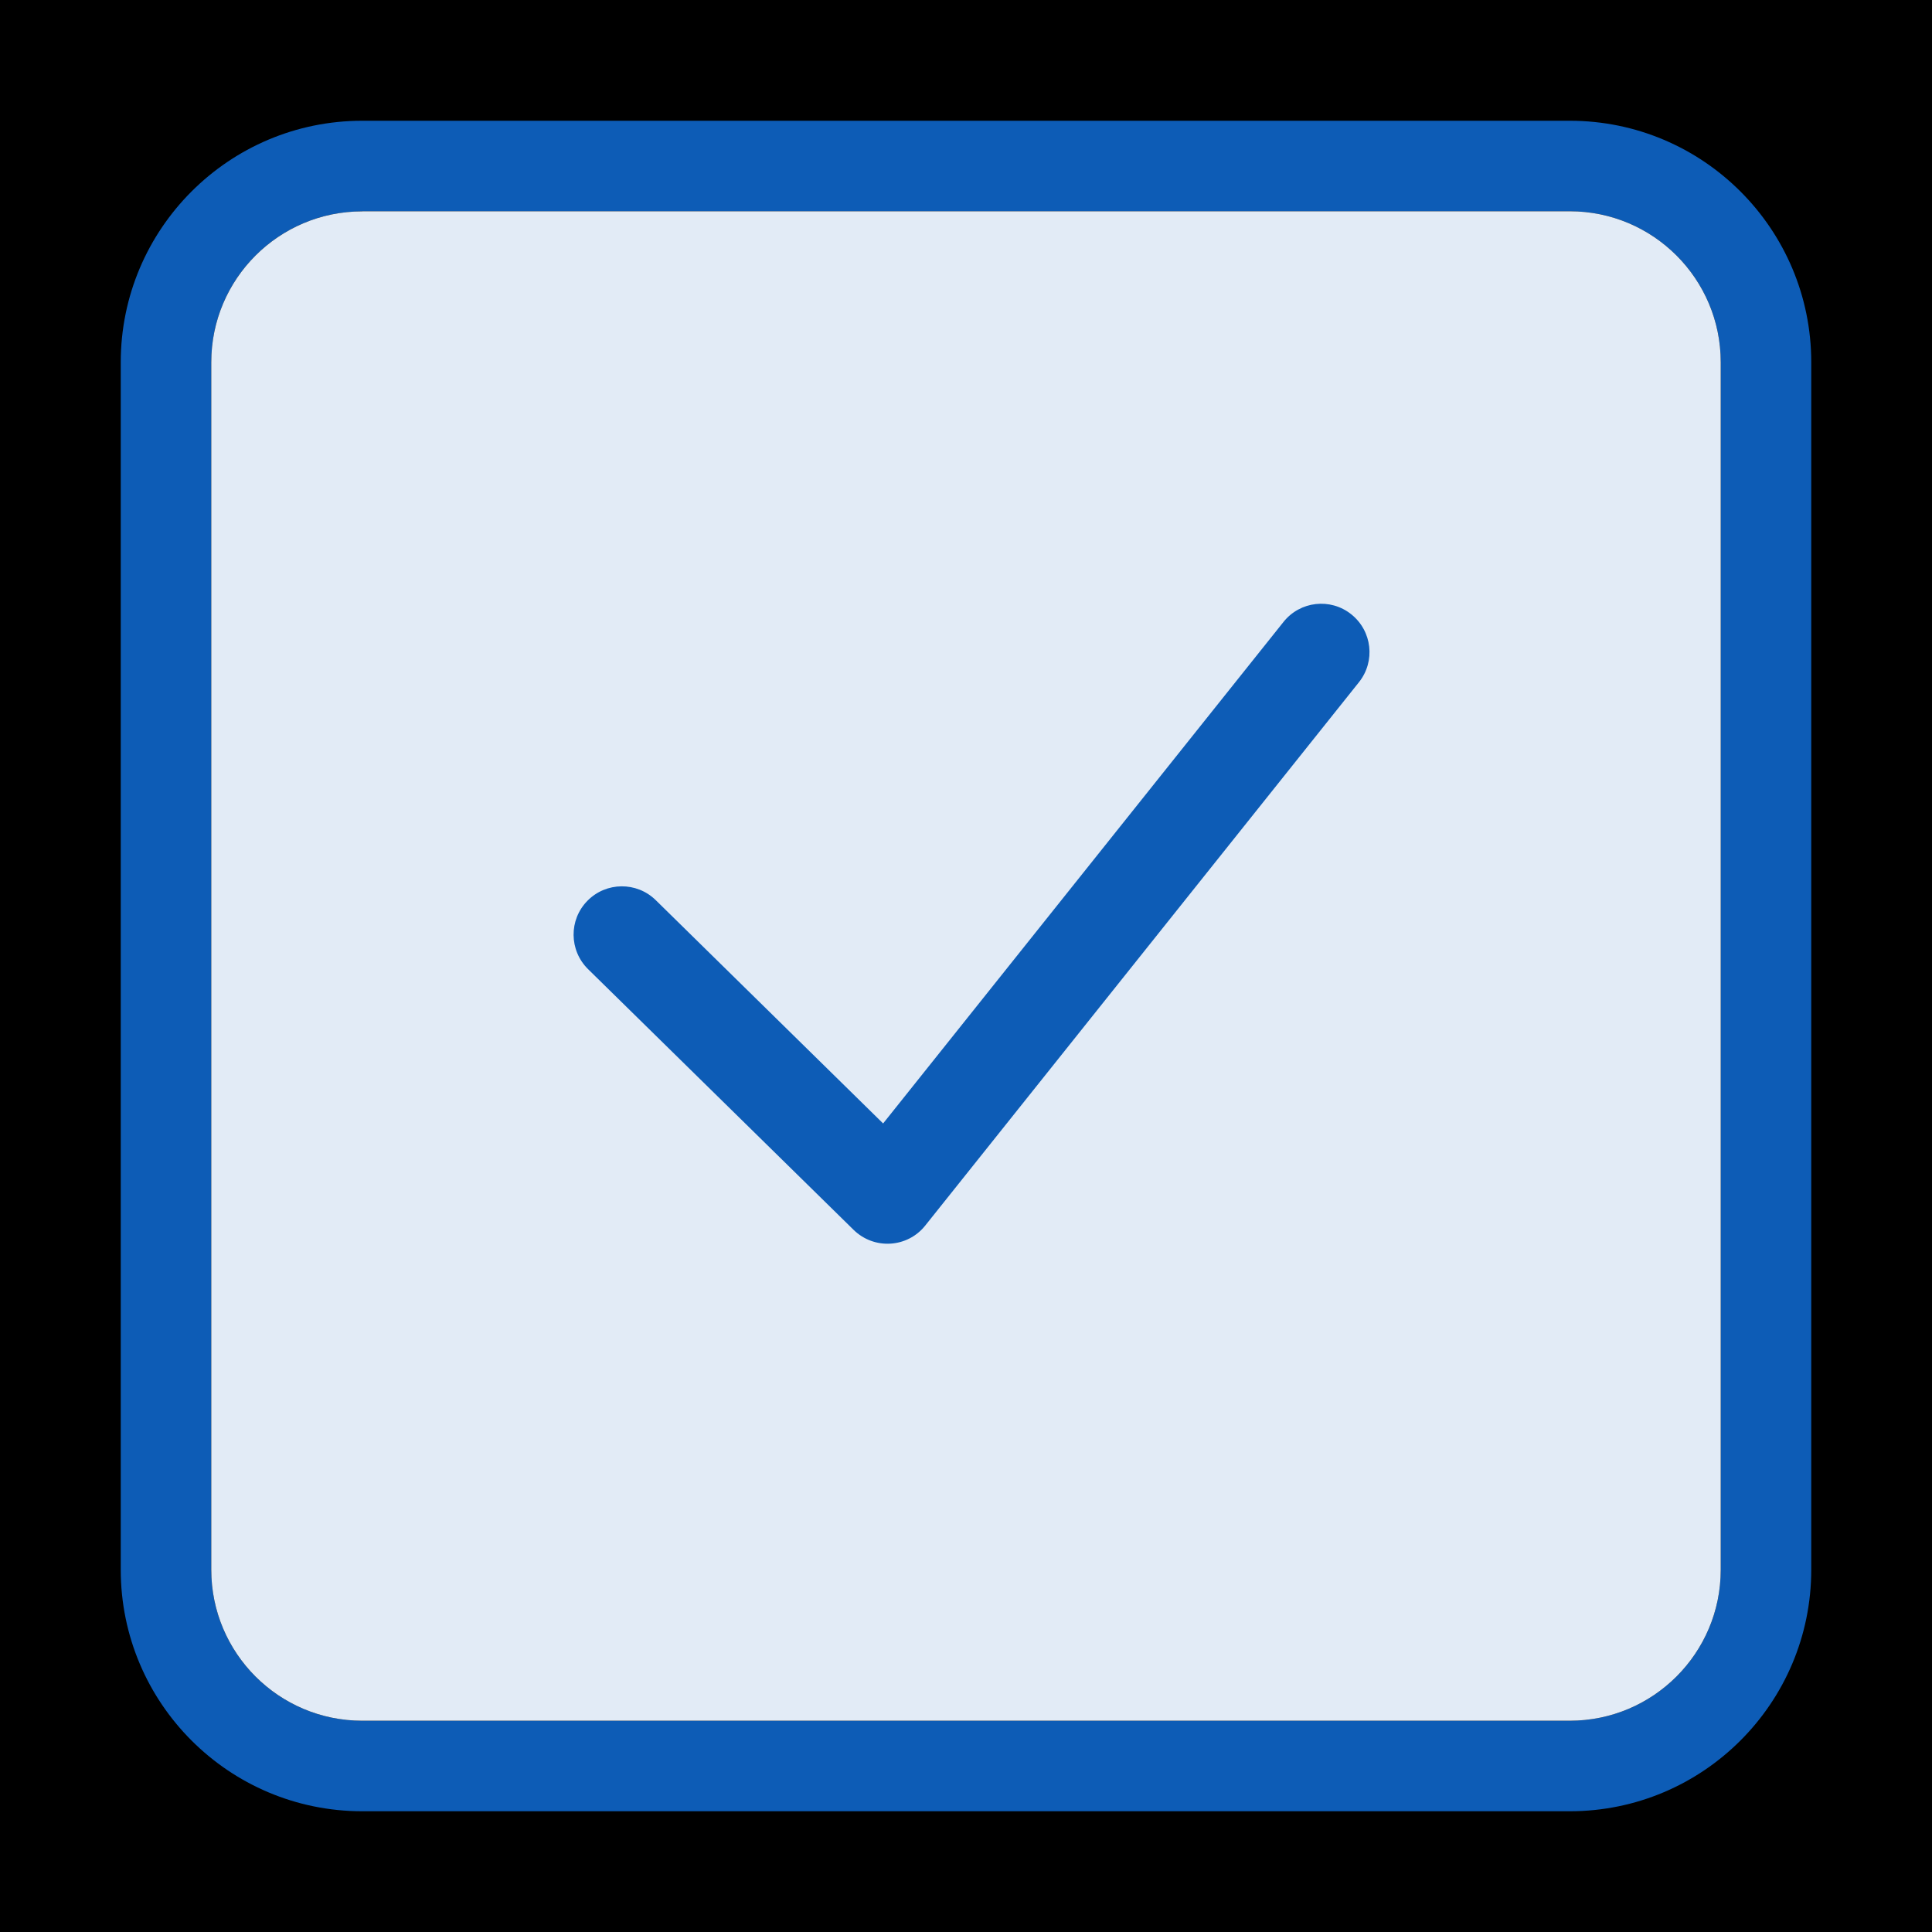
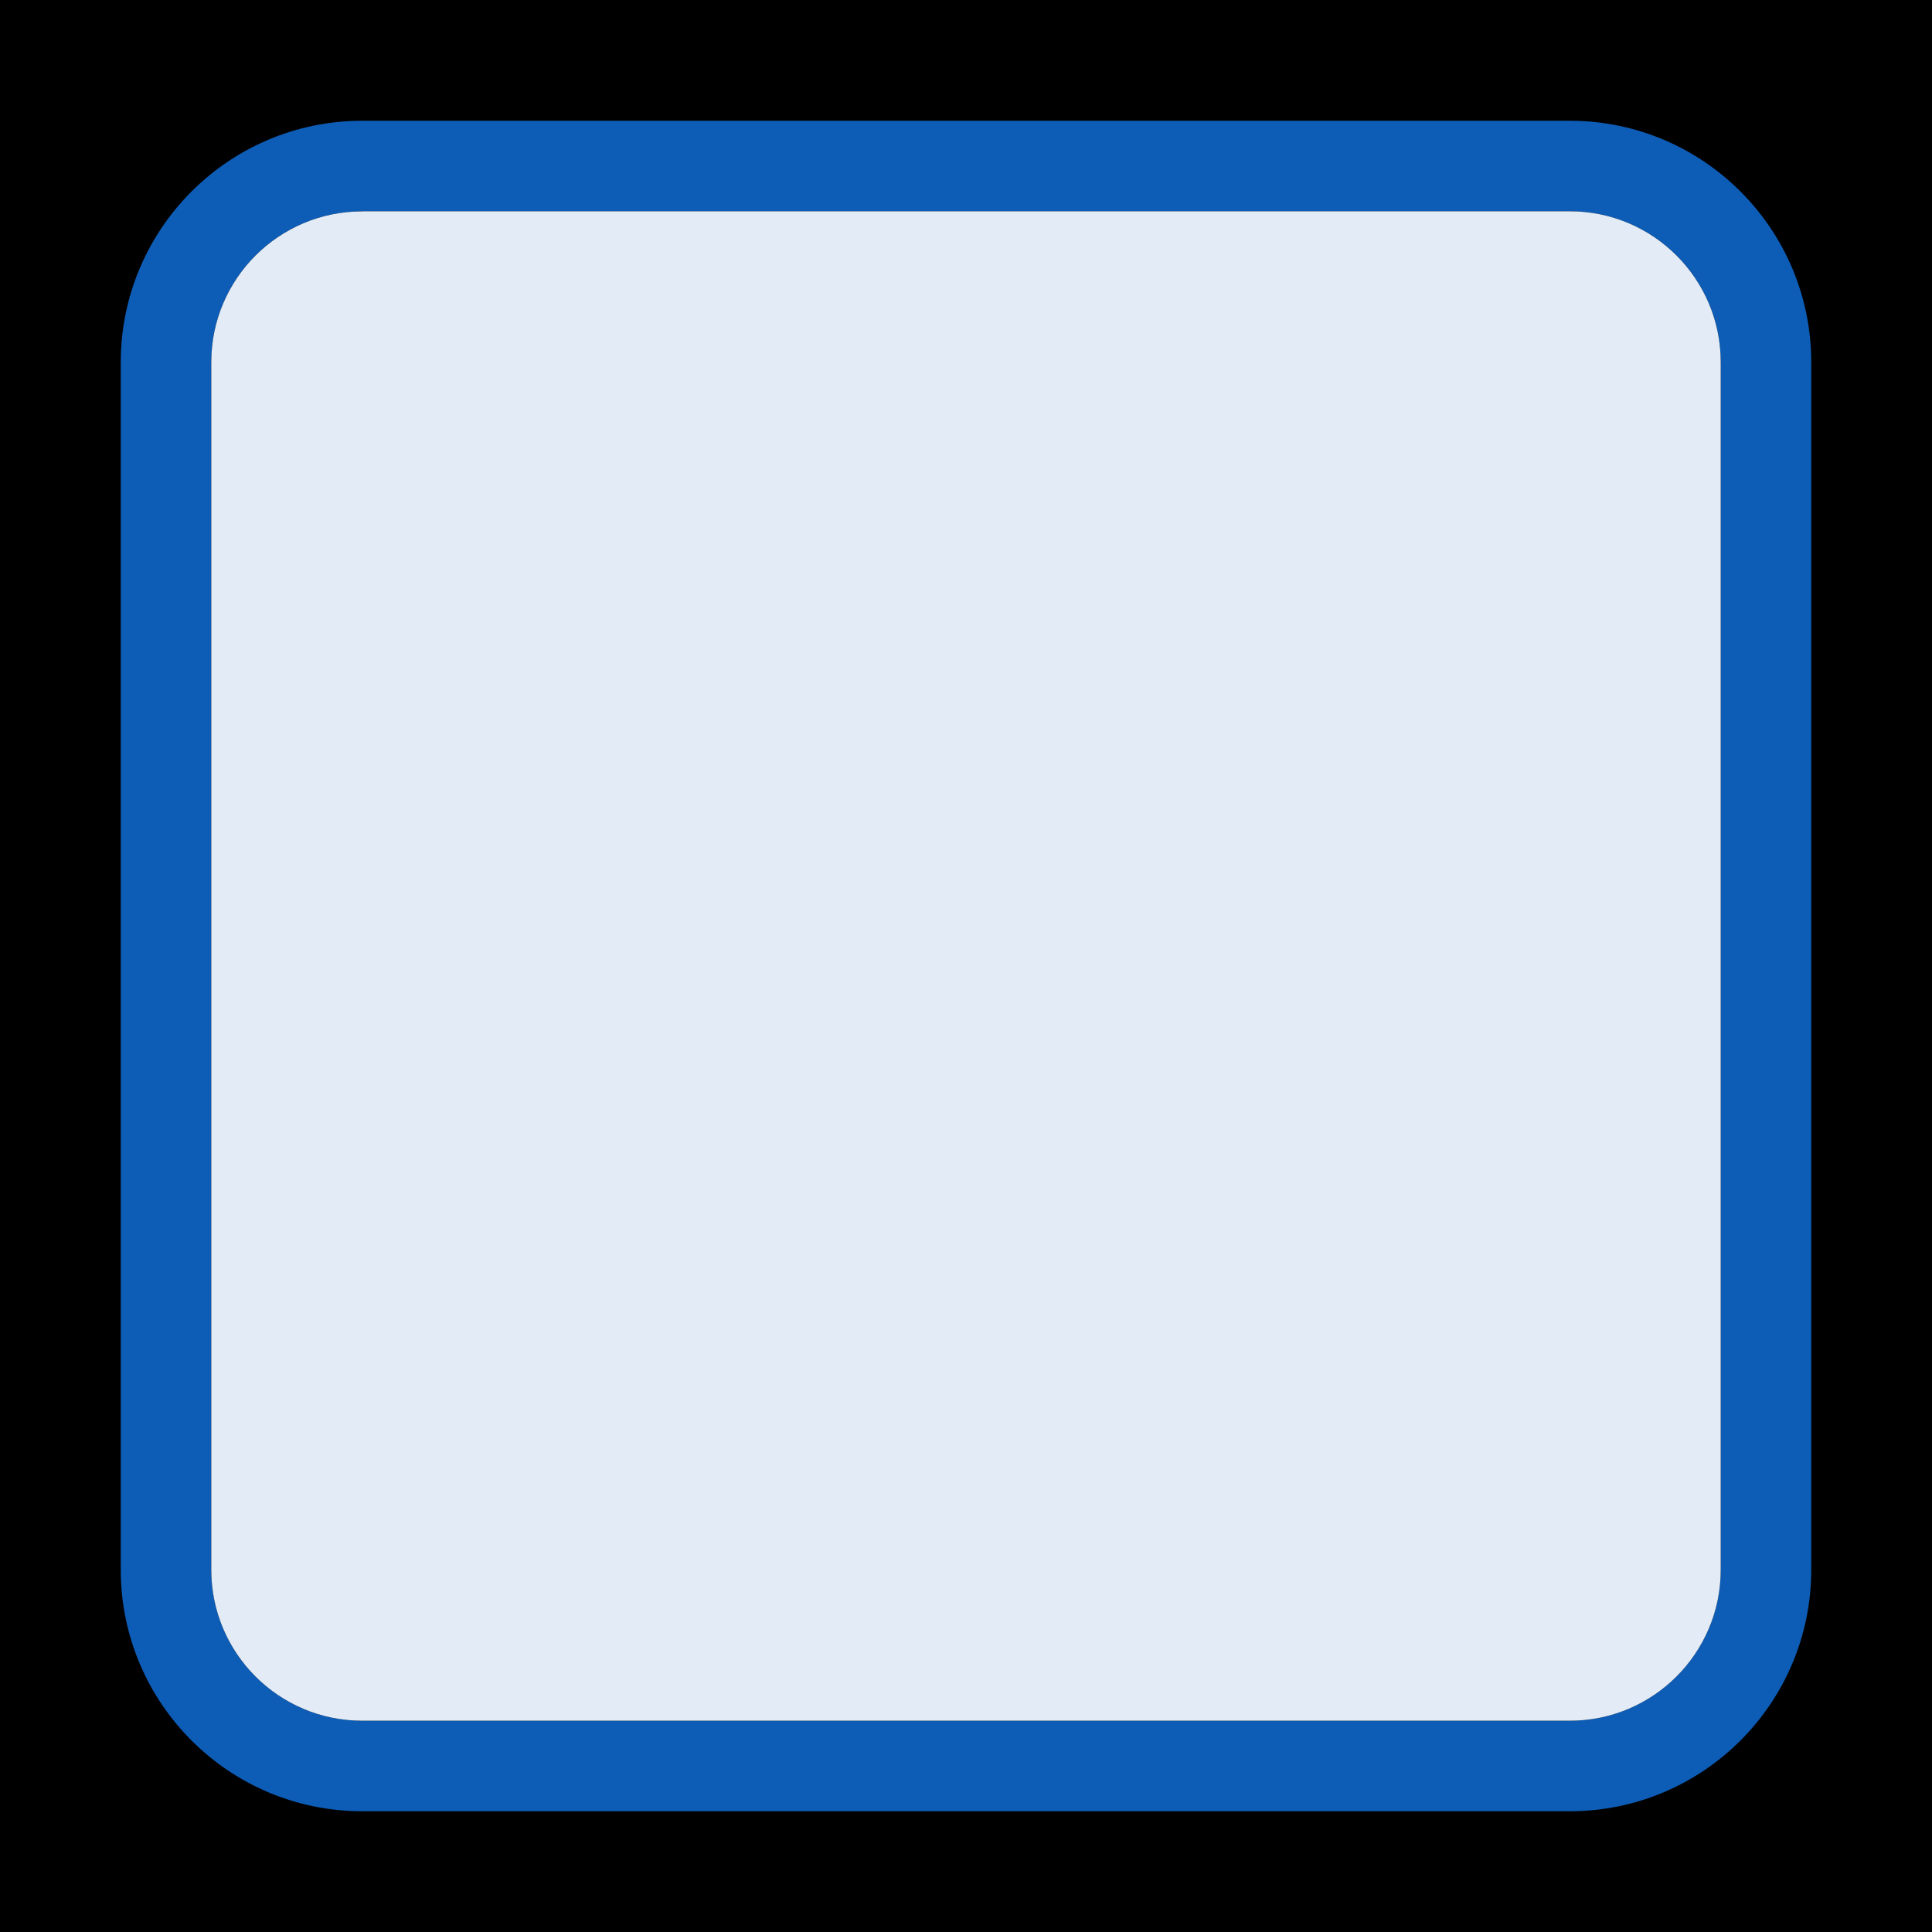
<svg xmlns="http://www.w3.org/2000/svg" xmlns:xlink="http://www.w3.org/1999/xlink" width="20" height="20" viewBox="0 0 20 20">
  <defs>
    <filter id="b8xasabkba" width="100.4%" height="100.3%" x="-.2%" y="-.2%" filterUnits="objectBoundingBox">
      <feOffset dx="1" dy="1" in="SourceAlpha" result="shadowOffsetInner1" />
      <feComposite in="shadowOffsetInner1" in2="SourceAlpha" k2="-1" k3="1" operator="arithmetic" result="shadowInnerInner1" />
      <feColorMatrix in="shadowInnerInner1" result="shadowMatrixInner1" values="0 0 0 0 0.949 0 0 0 0 0.949 0 0 0 0 0.949 0 0 0 1 0" />
      <feOffset dx="-1" dy="-1" in="SourceAlpha" result="shadowOffsetInner2" />
      <feComposite in="shadowOffsetInner2" in2="SourceAlpha" k2="-1" k3="1" operator="arithmetic" result="shadowInnerInner2" />
      <feColorMatrix in="shadowInnerInner2" result="shadowMatrixInner2" values="0 0 0 0 0.949 0 0 0 0 0.949 0 0 0 0 0.949 0 0 0 1 0" />
      <feMerge>
        <feMergeNode in="shadowMatrixInner1" />
        <feMergeNode in="shadowMatrixInner2" />
      </feMerge>
    </filter>
    <rect id="zag69cnwtb" width="240" height="328" x="0" y="0" rx="4" />
  </defs>
  <g fill="none" fill-rule="evenodd">
    <g>
-       <path fill="#EEE" d="M0 0H3400V6156H0z" transform="translate(-1382 -4878)" />
      <g>
        <path fill="#FFF" d="M0 0H256V344H0z" transform="translate(-1382 -4878) translate(1264 4638)" />
        <g transform="translate(-1382 -4878) translate(1264 4638) translate(8 8)">
          <use fill="#000" filter="url(#b8xasabkba)" xlink:href="#zag69cnwtb" />
          <g>
            <g>
              <g>
                <g>
                  <path fill="#0D5CB6" d="M2.5 0H15c1.38 0 2.5 1.12 2.5 2.5V15c0 1.38-1.12 2.5-2.5 2.5H2.5C1.12 17.5 0 16.38 0 15V2.5C0 1.12 1.12 0 2.5 0zm0 .938c-.863 0-1.563.7-1.563 1.562V15c0 .863.7 1.563 1.563 1.563H15c.863 0 1.563-.7 1.563-1.563V2.5c0-.863-.7-1.563-1.563-1.563H2.5z" transform="translate(0 224) translate(80) translate(30 8) translate(1.25 1.25)" />
                  <path fill="#E2EBF6" d="M2.5.938c-.863 0-1.563.7-1.563 1.562V15c0 .863.7 1.563 1.563 1.563H15c.863 0 1.563-.7 1.563-1.563V2.5c0-.863-.7-1.563-1.563-1.563H2.5z" transform="translate(0 224) translate(80) translate(30 8) translate(1.25 1.25)" />
-                   <path fill="#0D5CB6" d="M7.892 10.38L5.538 8.068c-.197-.193-.514-.19-.707.007-.194.197-.19.513.006.707l2.75 2.7c.212.207.556.187.741-.045l4.49-5.625c.172-.216.137-.53-.08-.703-.215-.172-.53-.137-.702.08L7.892 10.38z" transform="translate(0 224) translate(80) translate(30 8) translate(1.25 1.25)" />
                </g>
              </g>
            </g>
          </g>
        </g>
      </g>
    </g>
  </g>
</svg>